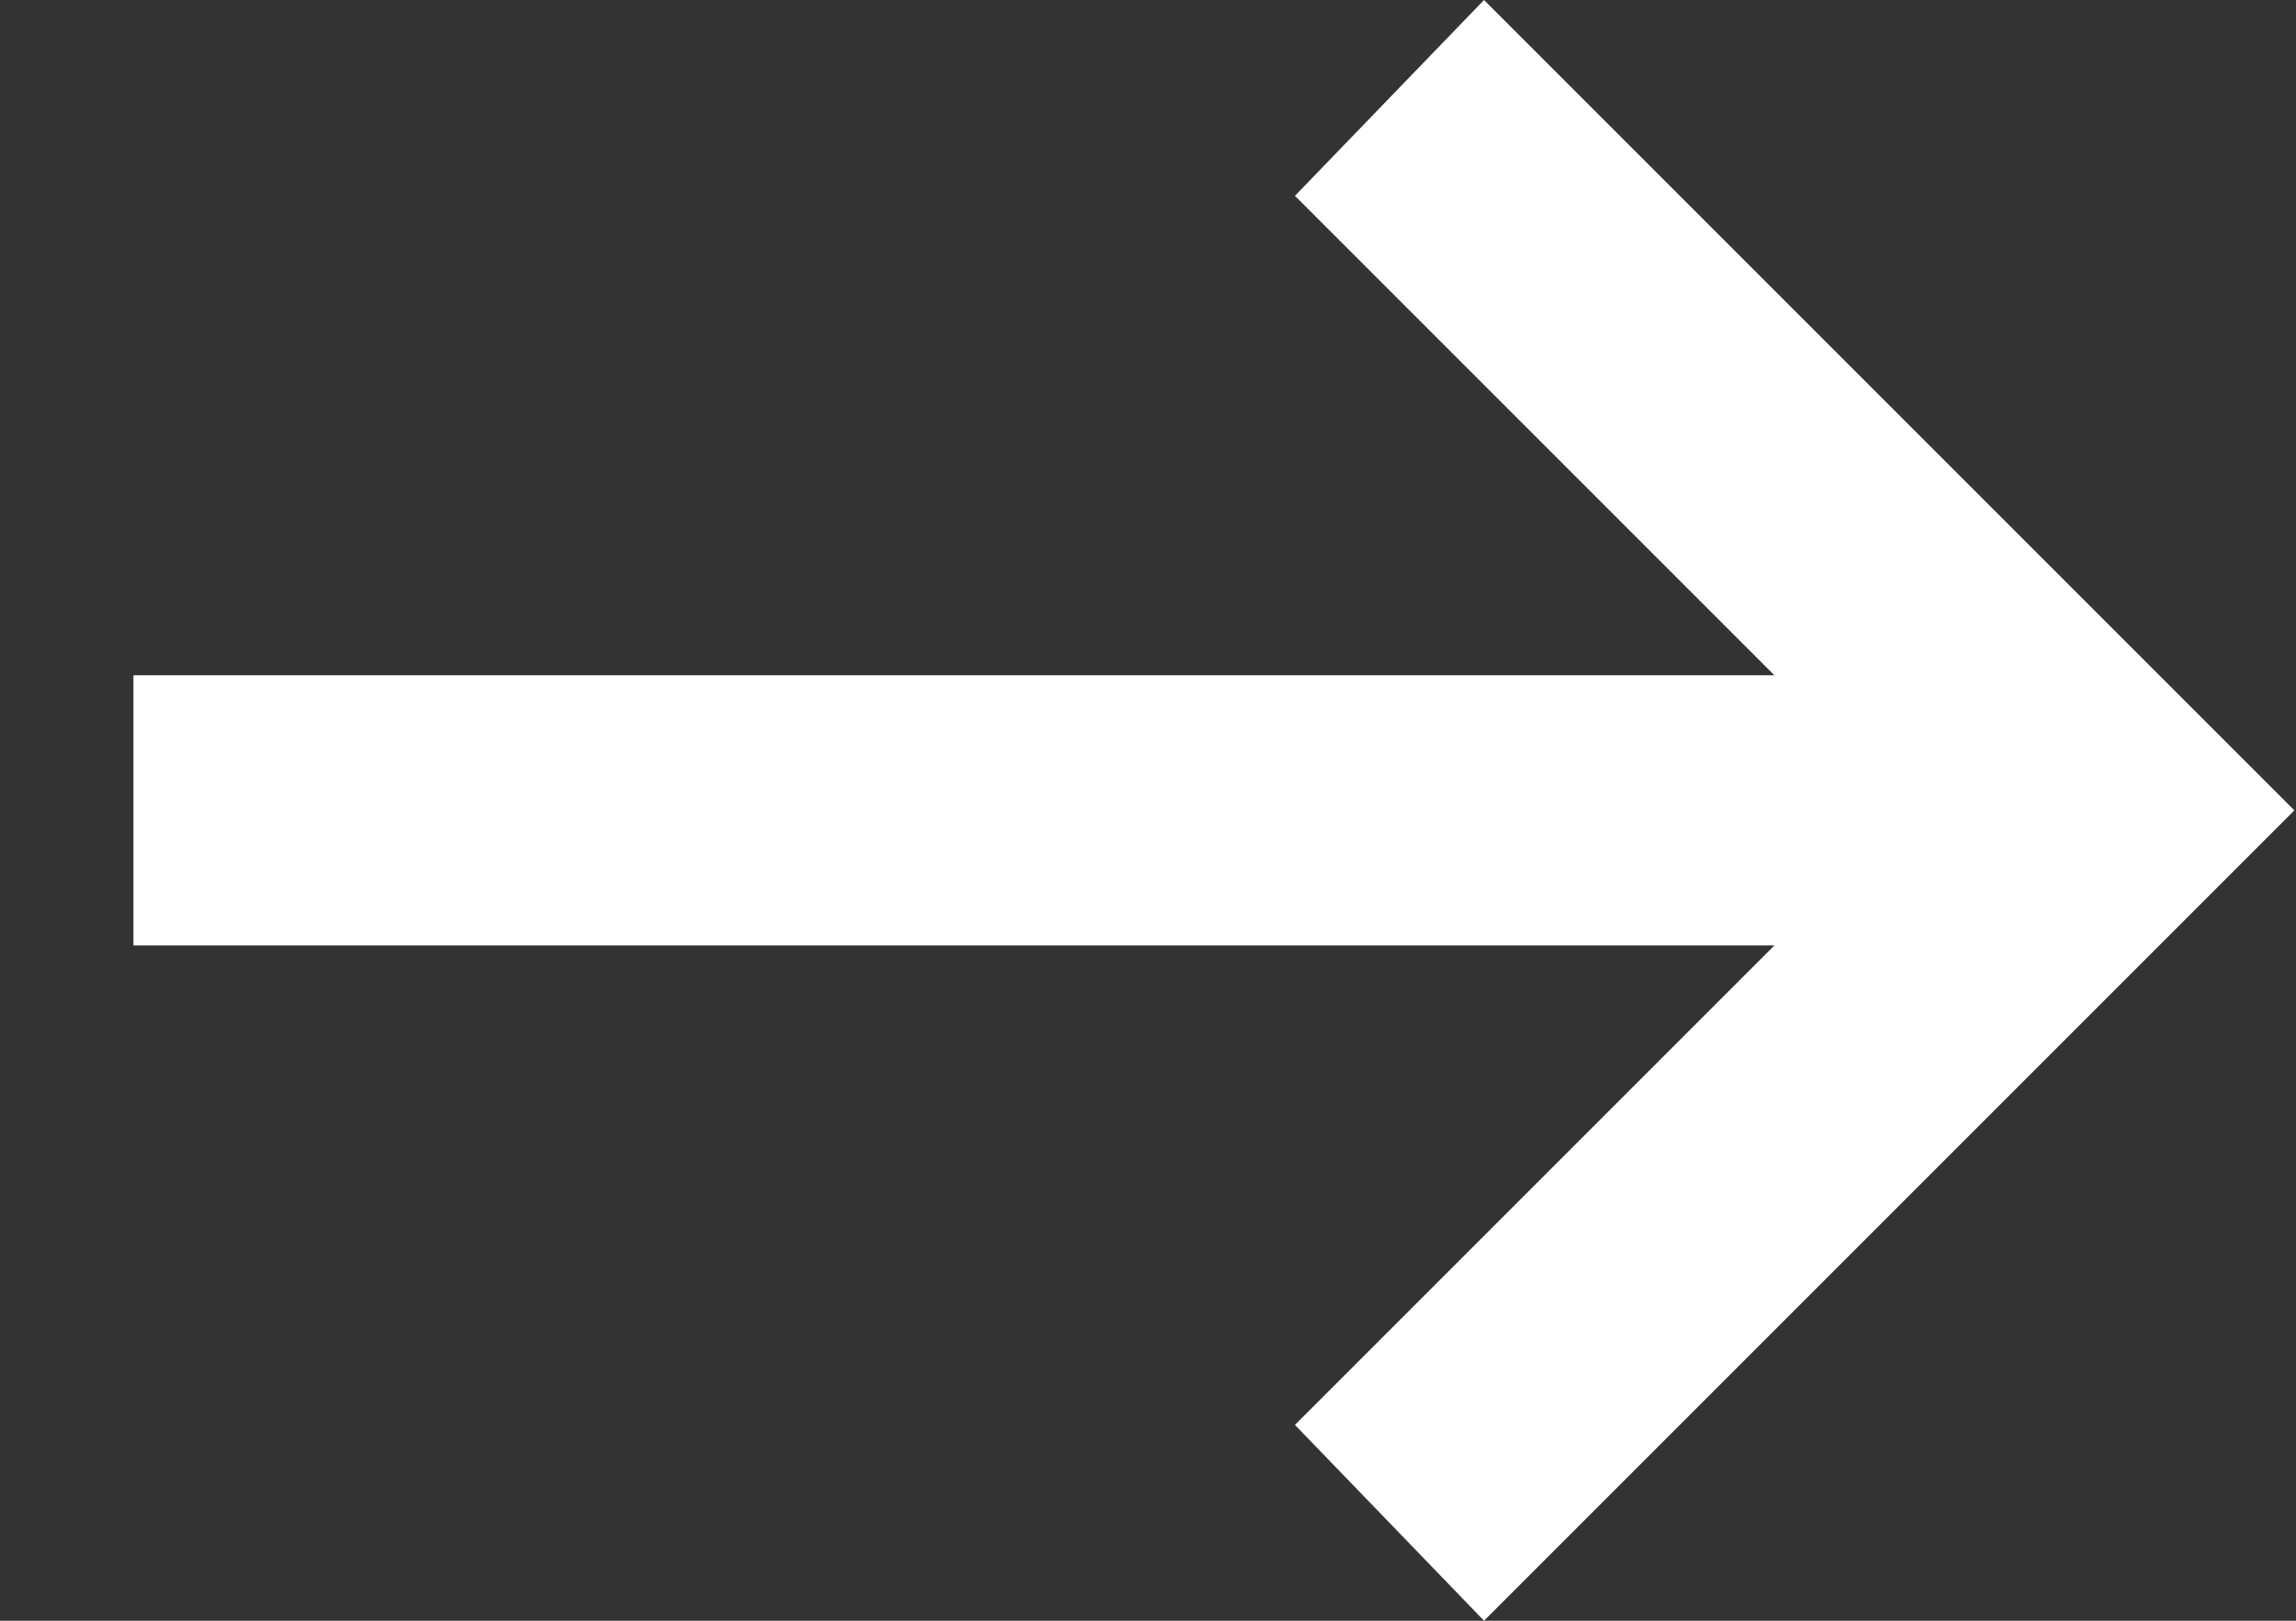
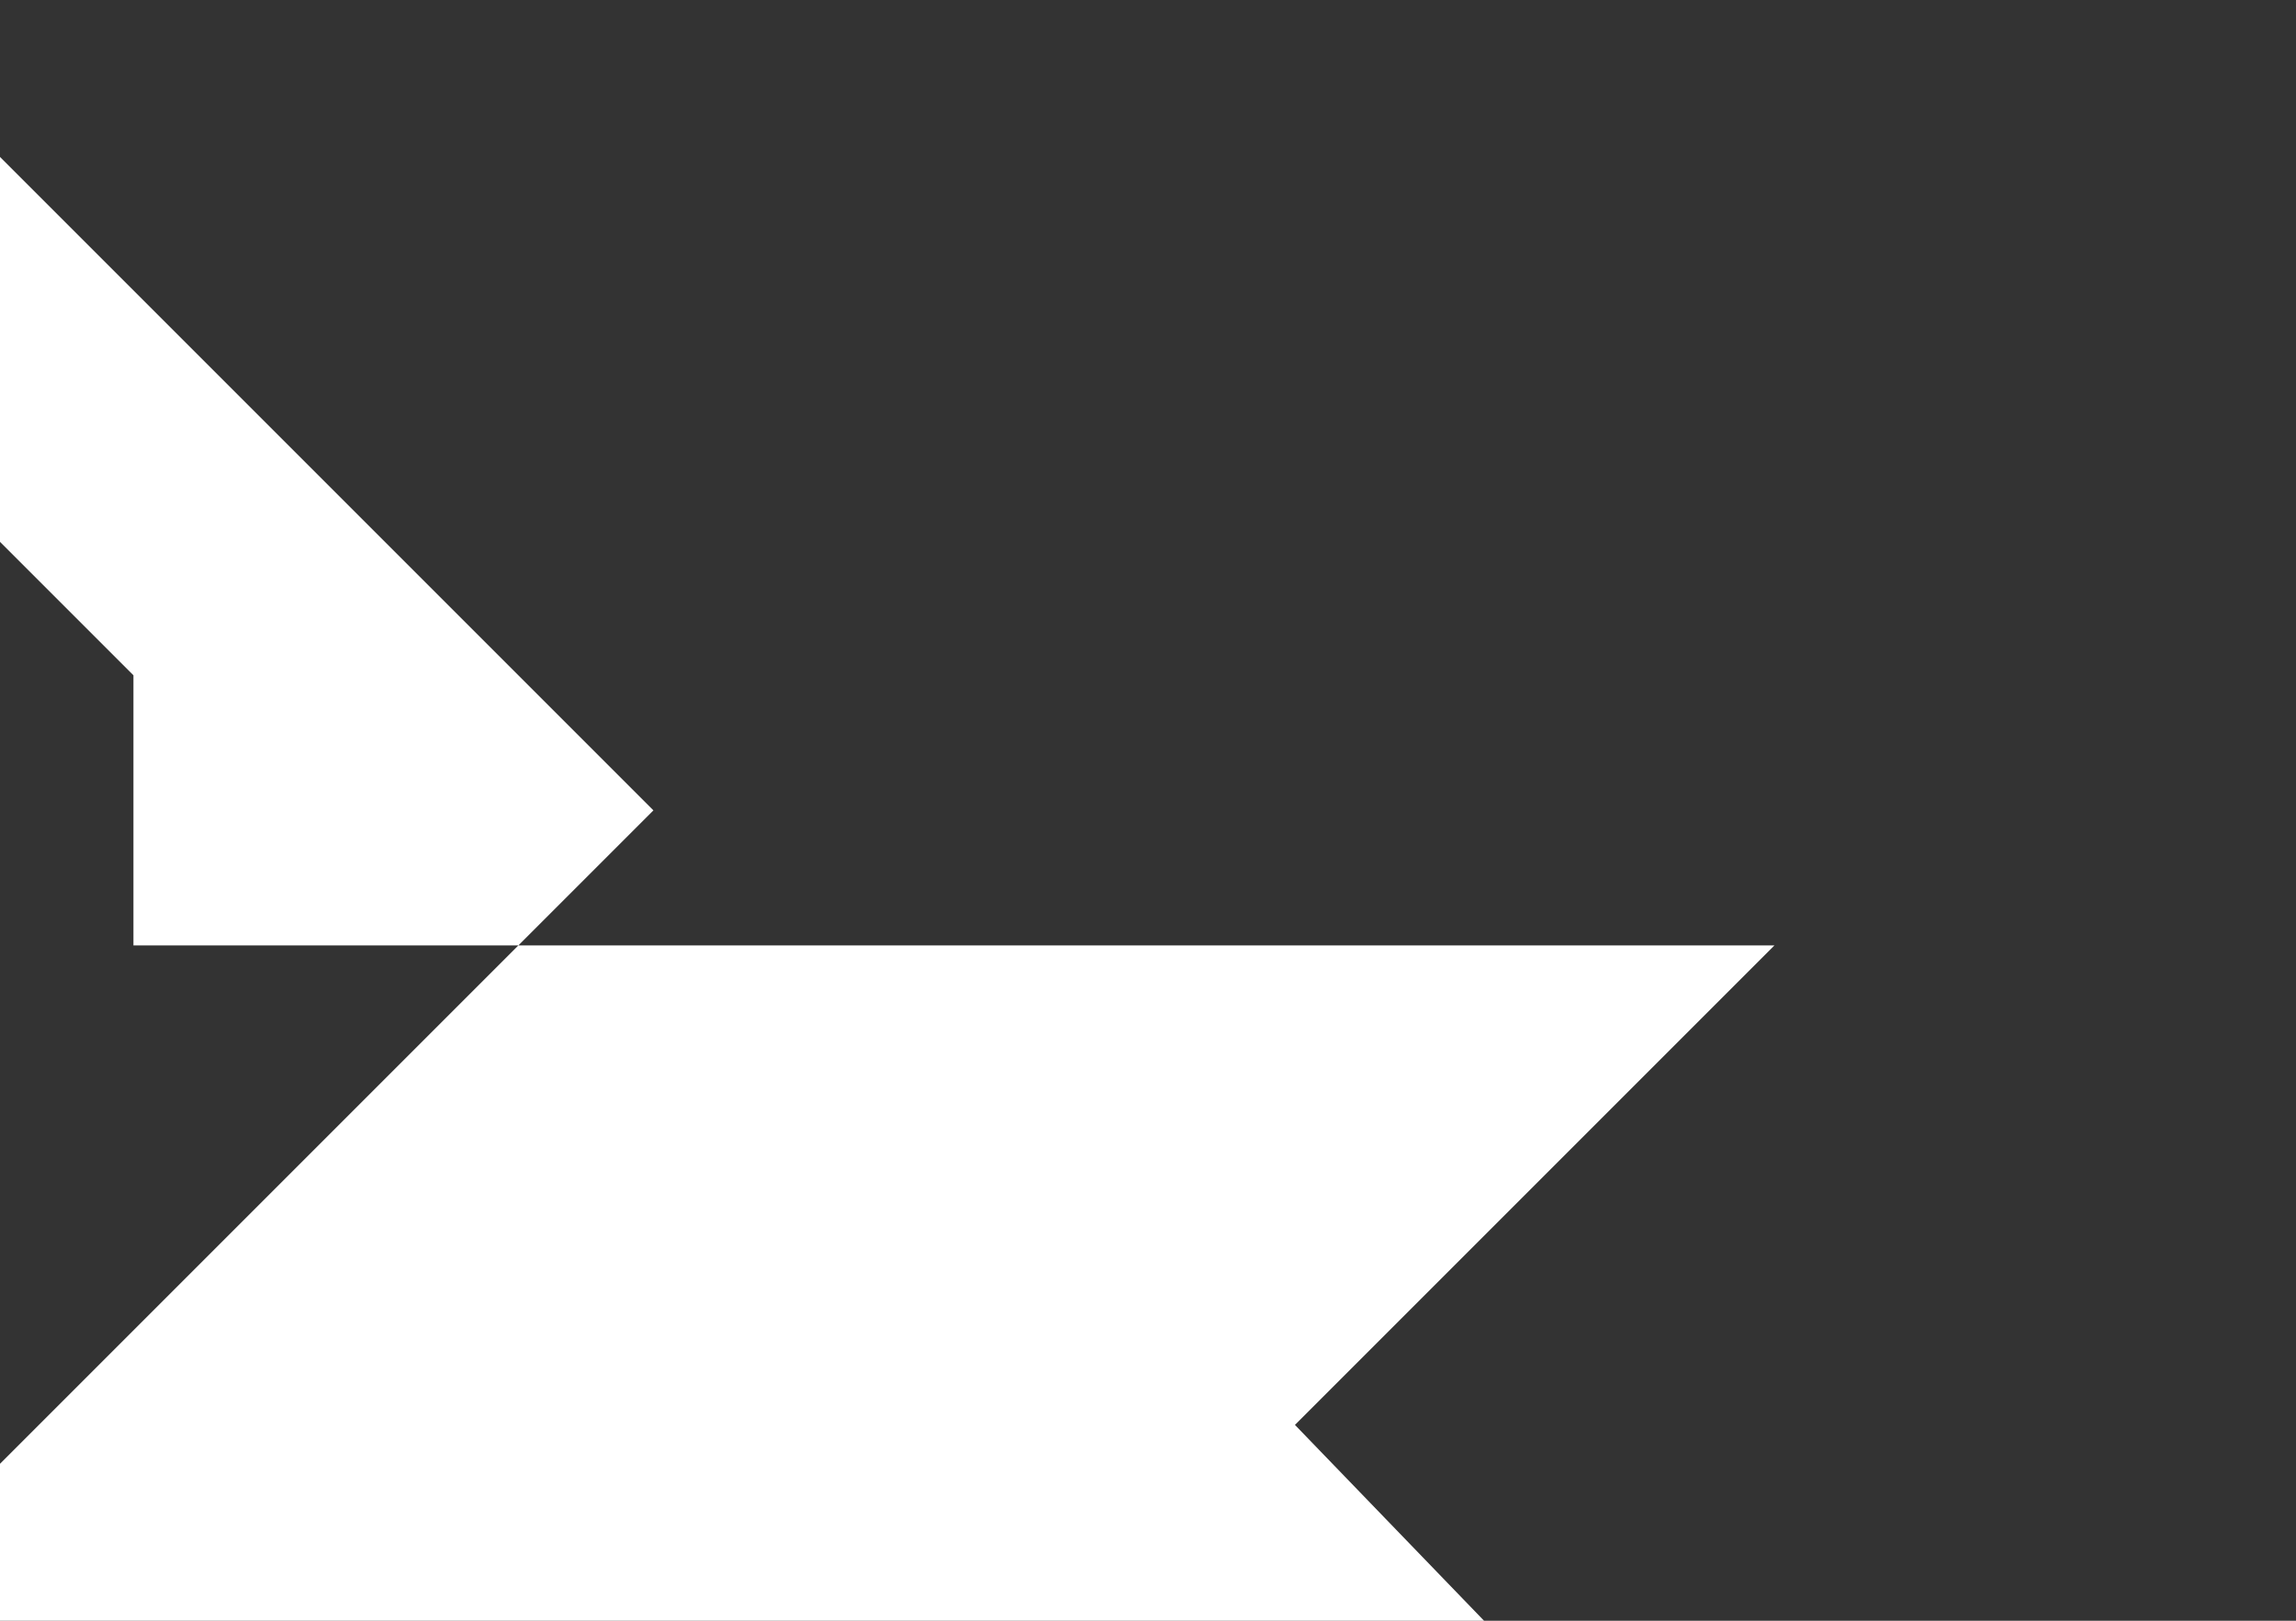
<svg xmlns="http://www.w3.org/2000/svg" width="17" height="12" fill="none">
  <rect width="100%" height="100%" fill="#333333" stroke="none" />
-   <path d="M10.988 12l-1.4-1.45L13.138 7H.988V5h12.15l-3.55-3.55 1.4-1.45 6 6-6 6z" fill="#fff" />
+   <path d="M10.988 12l-1.4-1.45L13.138 7H.988V5l-3.55-3.55 1.4-1.45 6 6-6 6z" fill="#fff" />
</svg>